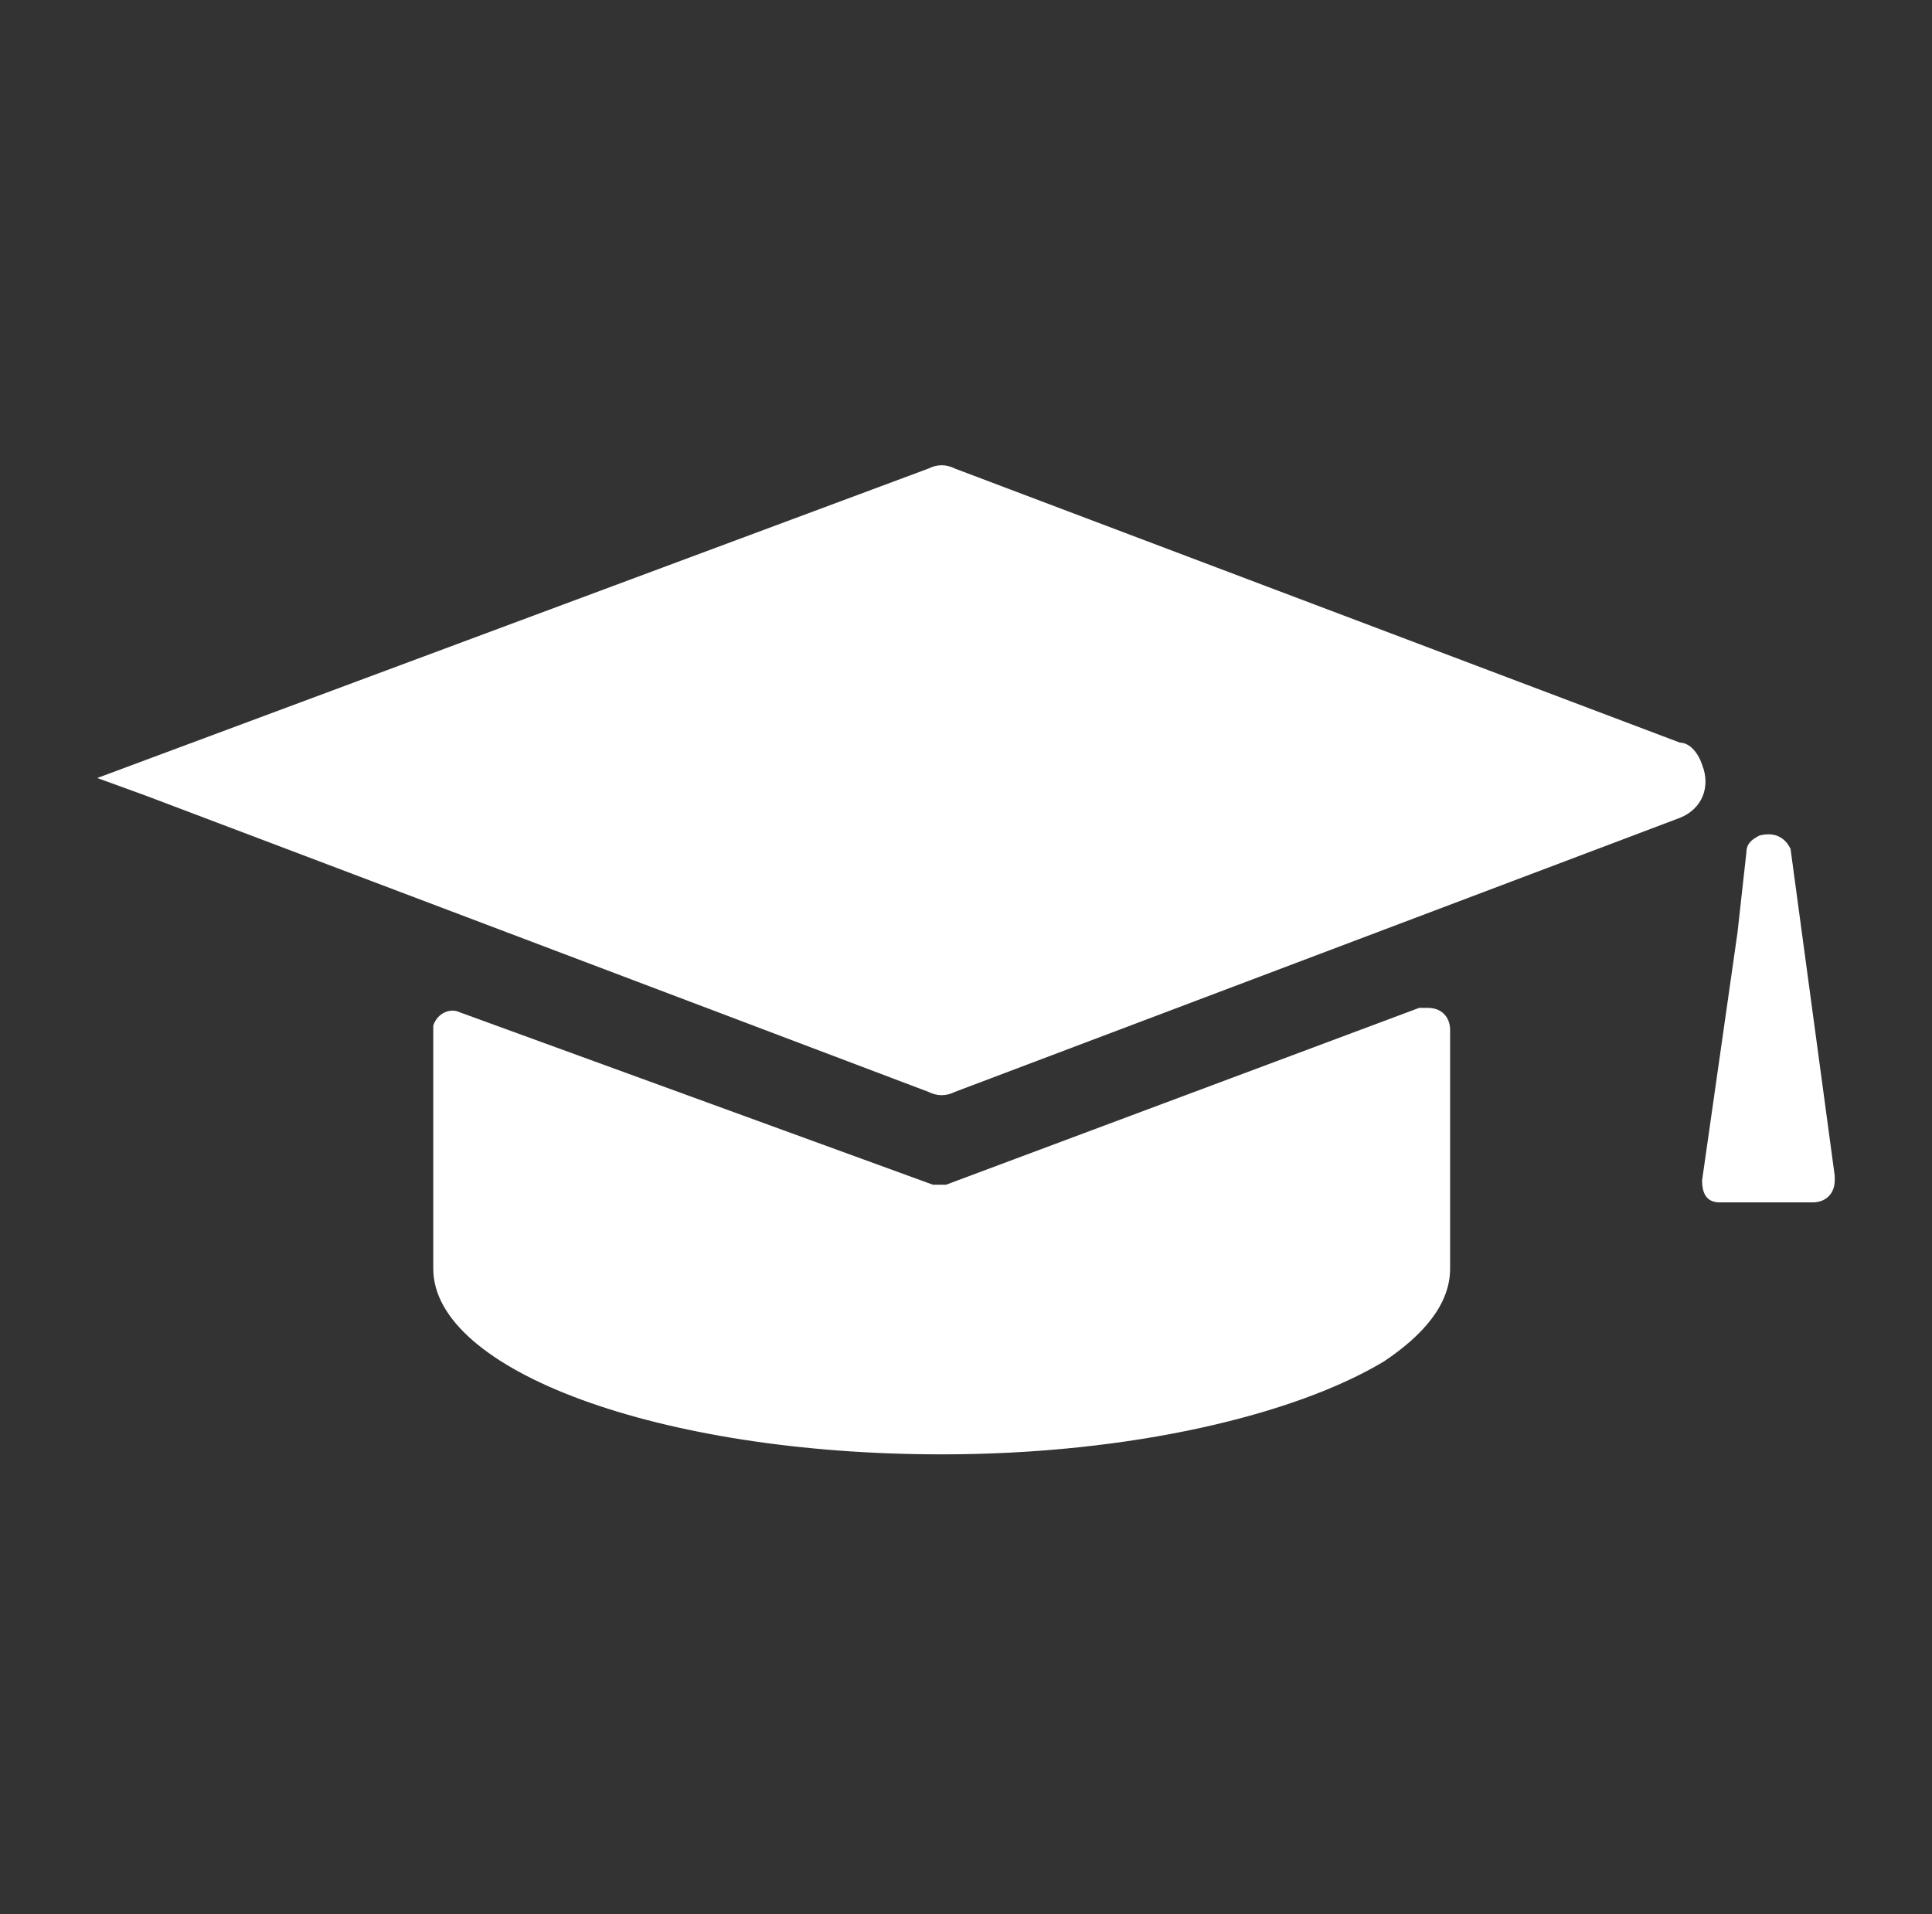
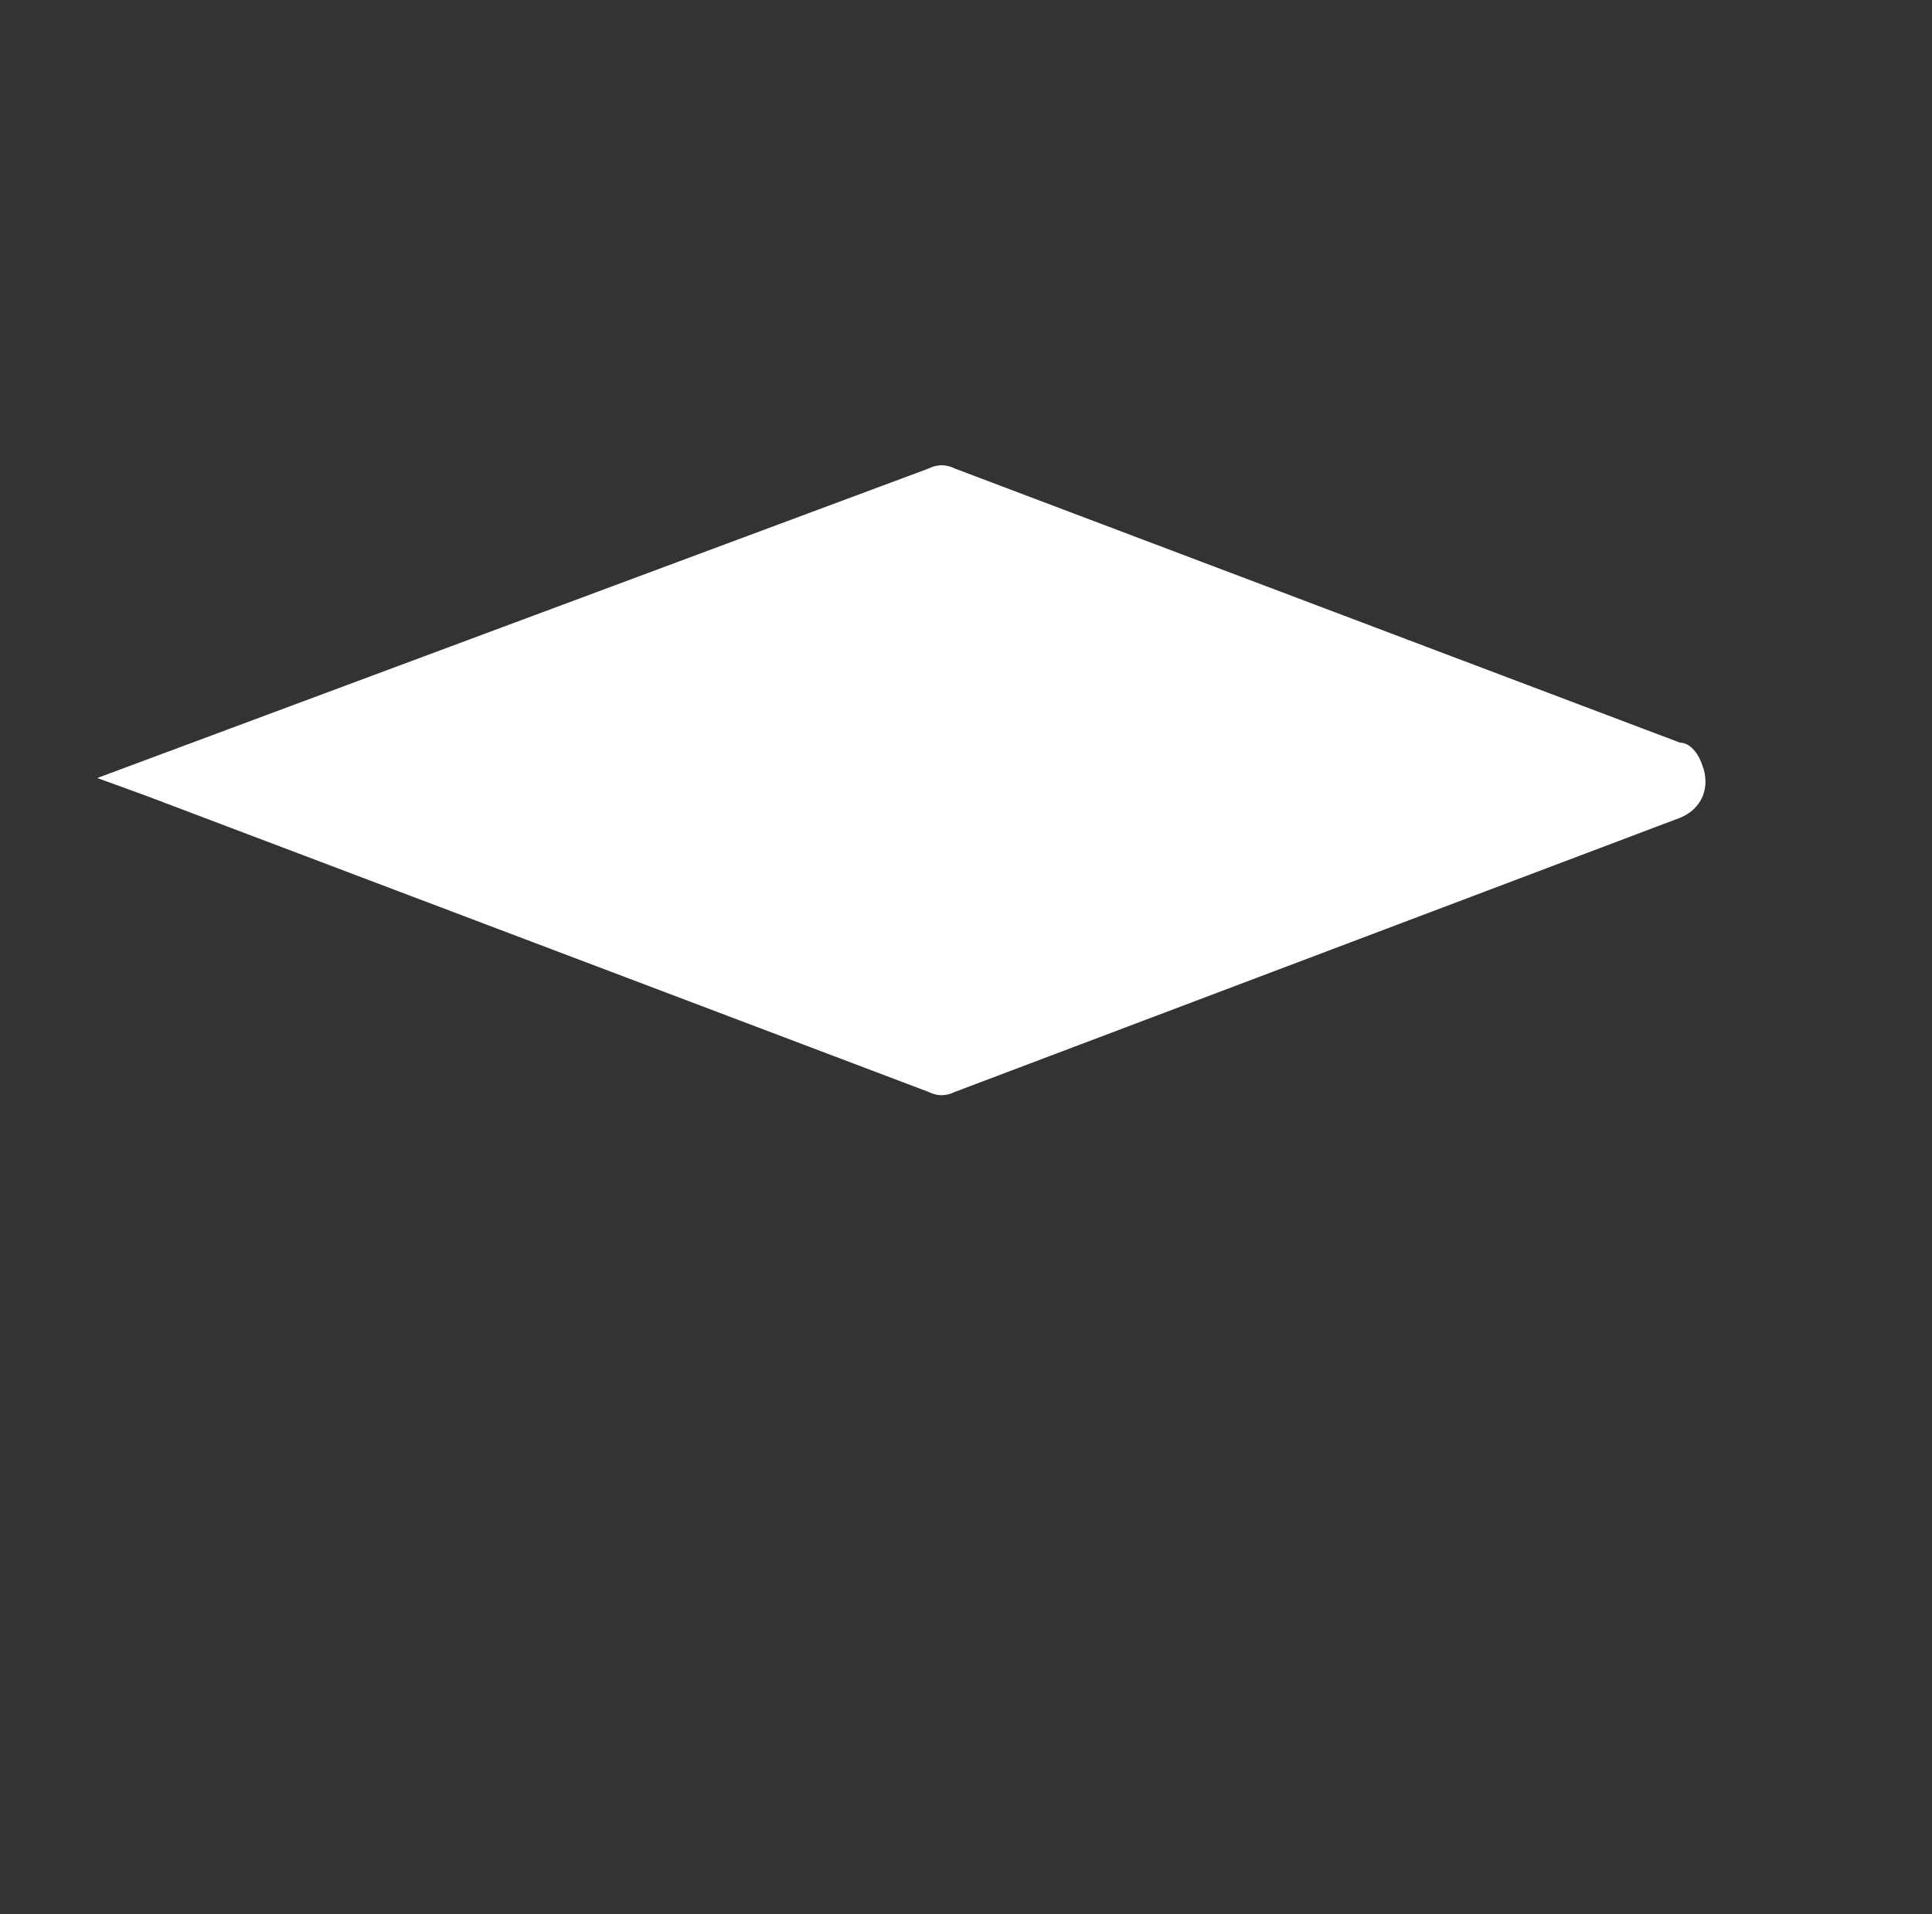
<svg xmlns="http://www.w3.org/2000/svg" version="1.1" id="Layer_1" x="0px" y="0px" viewBox="0 0 43.7 43.3" style="enable-background:new 0 0 43.7 43.3;" xml:space="preserve">
  <rect x="0" y="0" width="43.7" height="43.3" fill="#333333" stroke="none" />
  <style type="text/css">
	.st0{fill:#FFFFFF;}
</style>
  <g transform="translate(0 0)">
    <g transform="translate(0 0)">
      <path class="st0" d="M21.6,10.6c-0.2-0.1-0.4-0.1-0.6,0l-18.8,7l1.1,0.4L21,24.7c0.2,0.1,0.4,0.1,0.6,0l16.4-6.2    c0.5-0.2,0.7-0.7,0.5-1.2c-0.1-0.3-0.3-0.5-0.5-0.5L21.6,10.6z" />
-       <path class="st0" d="M10.4,22.9c-0.2-0.1-0.5,0-0.6,0.3c0,0.1,0,0.1,0,0.2v5.3c0,2.3,5.1,4.2,11.5,4.2c4.3,0,8-0.9,10-2.1    c0.9-0.6,1.5-1.3,1.5-2.1v-5.4c0-0.3-0.2-0.5-0.5-0.5c-0.1,0-0.1,0-0.2,0l-10.7,4c-0.1,0-0.2,0-0.3,0L10.4,22.9z M39.8,18.9    c-0.2,0.1-0.3,0.2-0.3,0.4l-0.2,1.8l-0.8,5.6c0,0.3,0.1,0.5,0.4,0.5c0,0,0,0,0.1,0H41c0.3,0,0.5-0.2,0.5-0.5c0,0,0,0,0-0.1l-1-7.4    C40.4,19,40.2,18.8,39.8,18.9C39.9,18.9,39.9,18.9,39.8,18.9L39.8,18.9z" />
    </g>
  </g>
</svg>